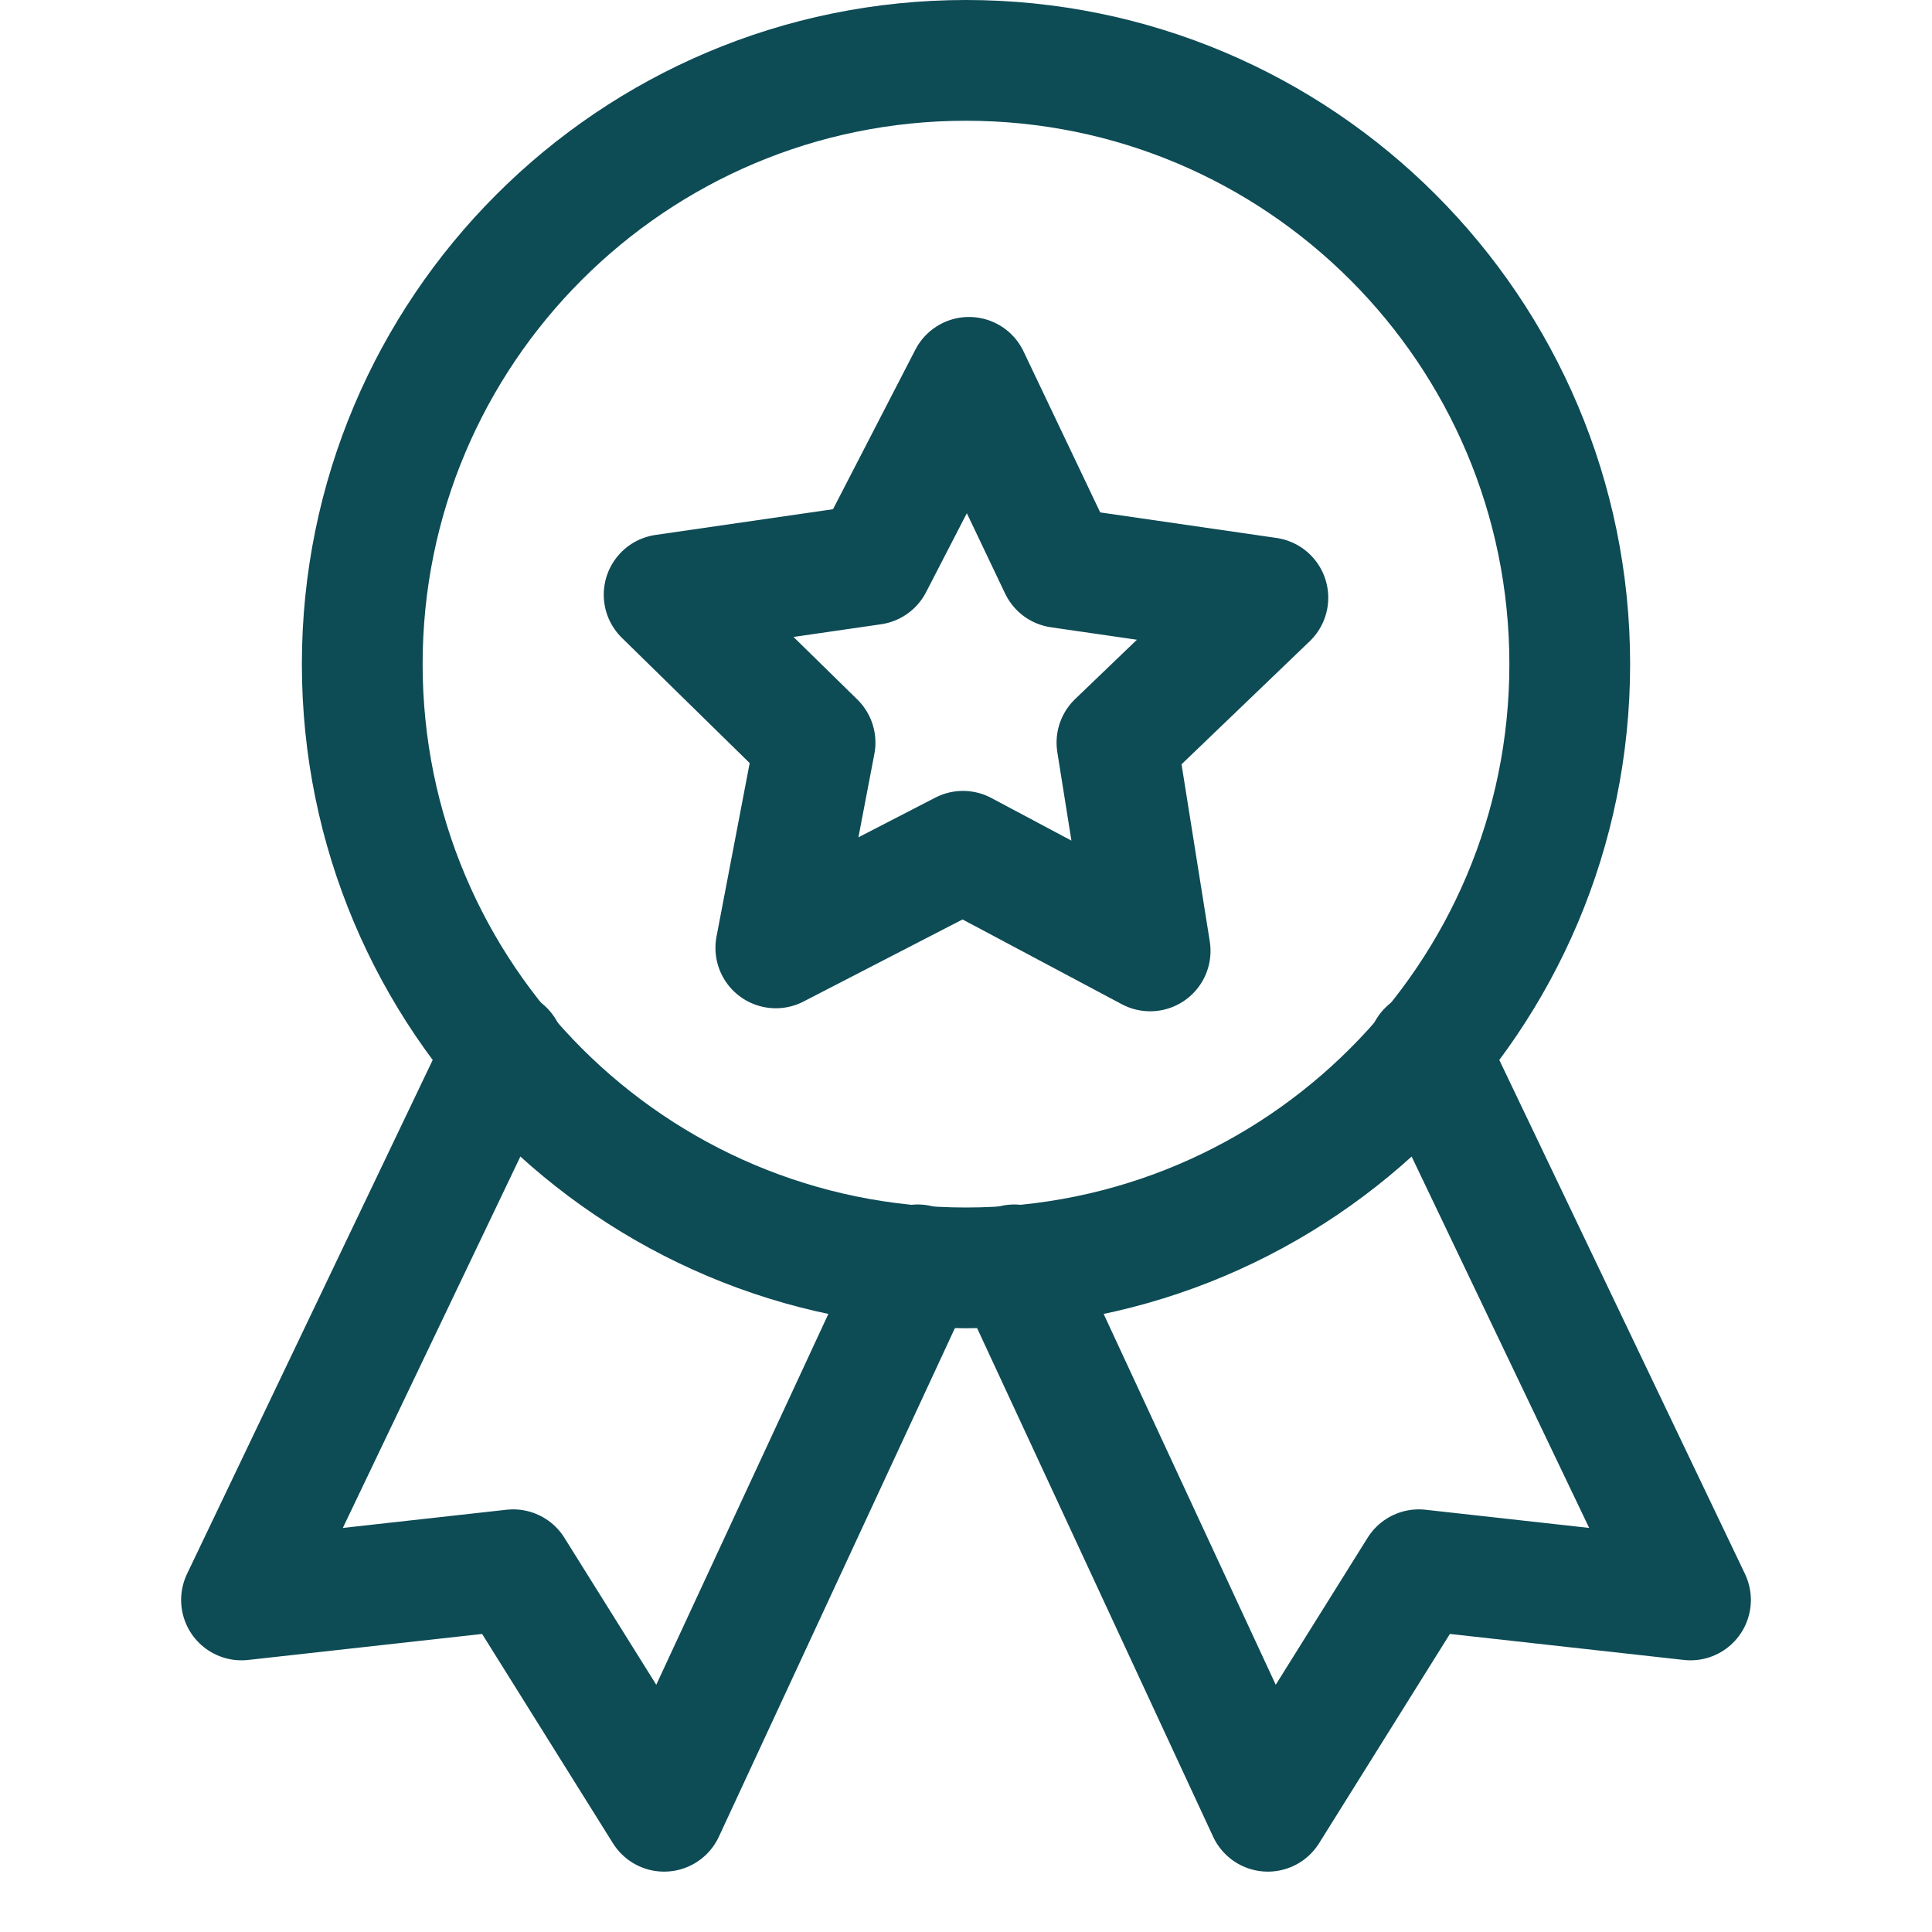
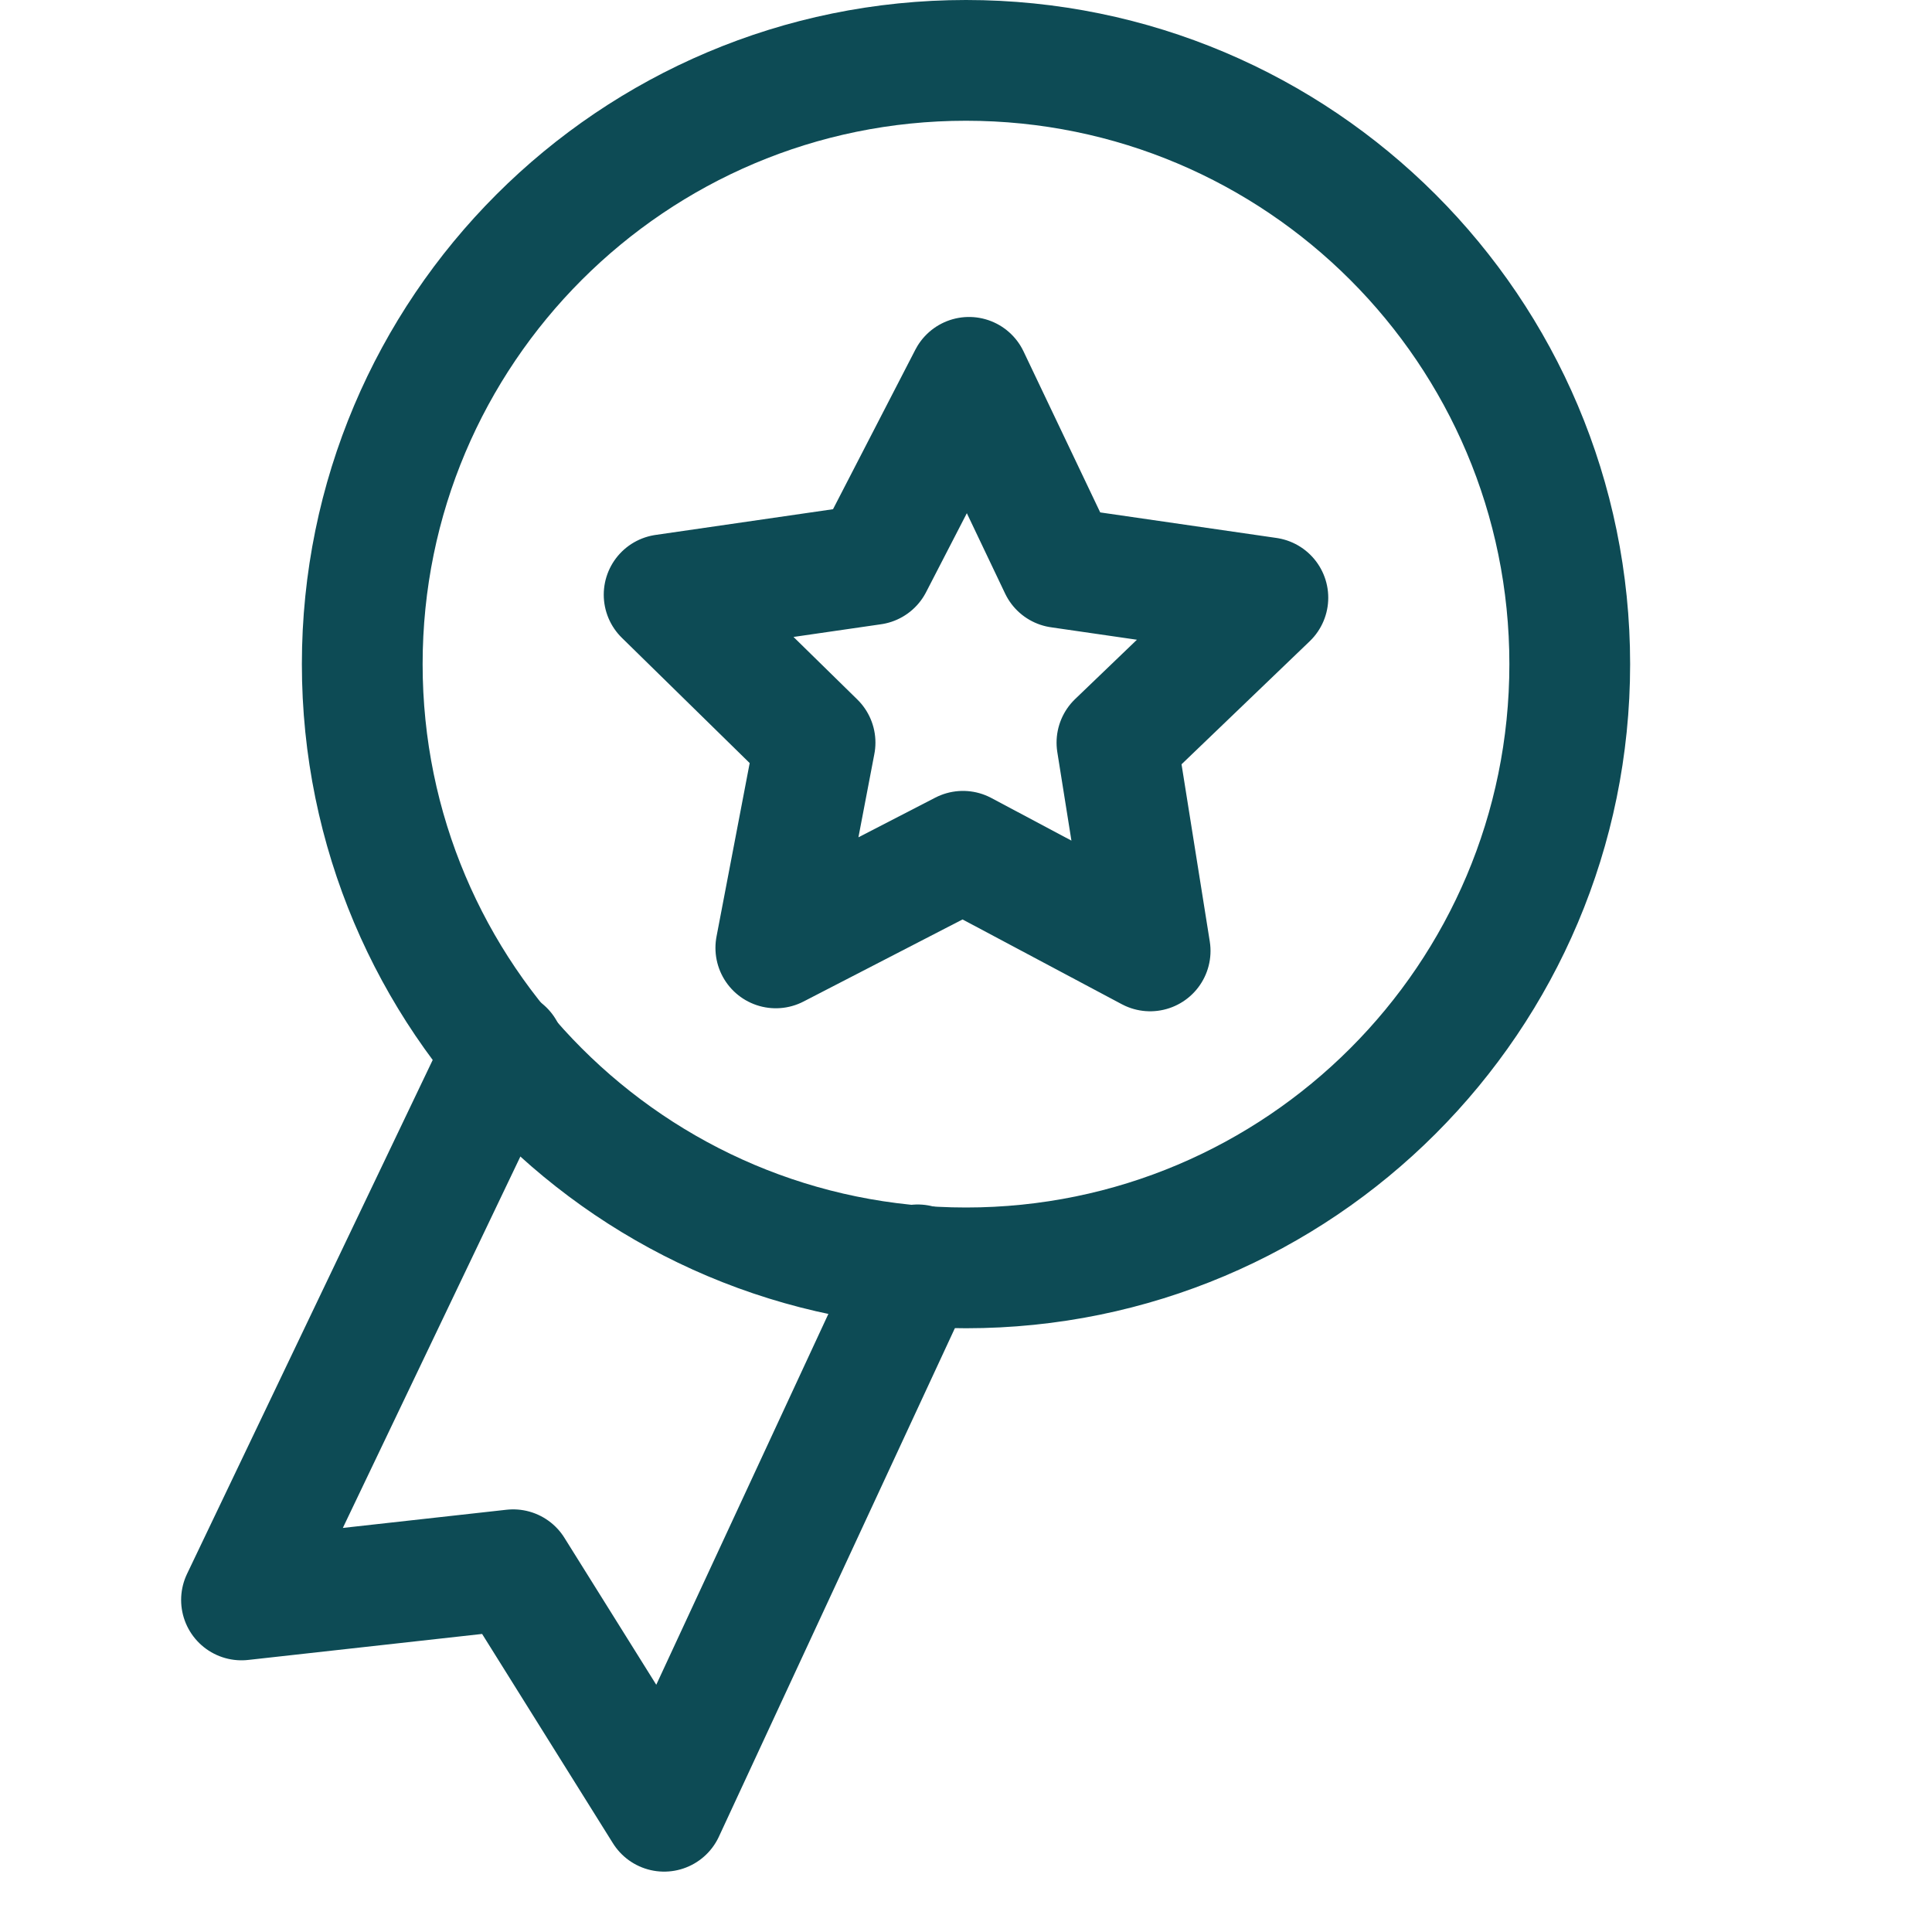
<svg xmlns="http://www.w3.org/2000/svg" width="64" height="64" viewBox="0 0 64 64" fill="none">
  <path d="M16.7 34.8L8 53L17 52L22 60L30.4 41.9" stroke="#0D4B55" stroke-width="4" stroke-linecap="round" stroke-linejoin="round" />
-   <path d="M47.3 34.8L56 53L47 52L42 60L33.6 41.9" stroke="#0D4B55" stroke-width="4" stroke-linecap="round" stroke-linejoin="round" />
-   <path d="M32 42C43.046 42 52 33.046 52 22C52 10.954 43.046 2 32 2C20.954 2 12 10.954 12 22C12 33.046 20.954 42 32 42Z" stroke="#0D4B55" stroke-width="4" stroke-linecap="round" stroke-linejoin="round" />
+   <path d="M32 42C43.046 42 52 33.046 52 22C52 10.954 43.046 2 32 2C20.954 2 12 10.954 12 22C12 33.046 20.954 42 32 42" stroke="#0D4B55" stroke-width="4" stroke-linecap="round" stroke-linejoin="round" />
  <path d="M22 19.7L28.9 18.7L32.1 12.5L35.1 18.8L42 19.8L37 24.6L38.1 31.5L31.9 28.2L25.7 31.4L27 24.6L22 19.7Z" stroke="#0D4B55" stroke-width="4" stroke-linecap="round" stroke-linejoin="round" />
</svg>